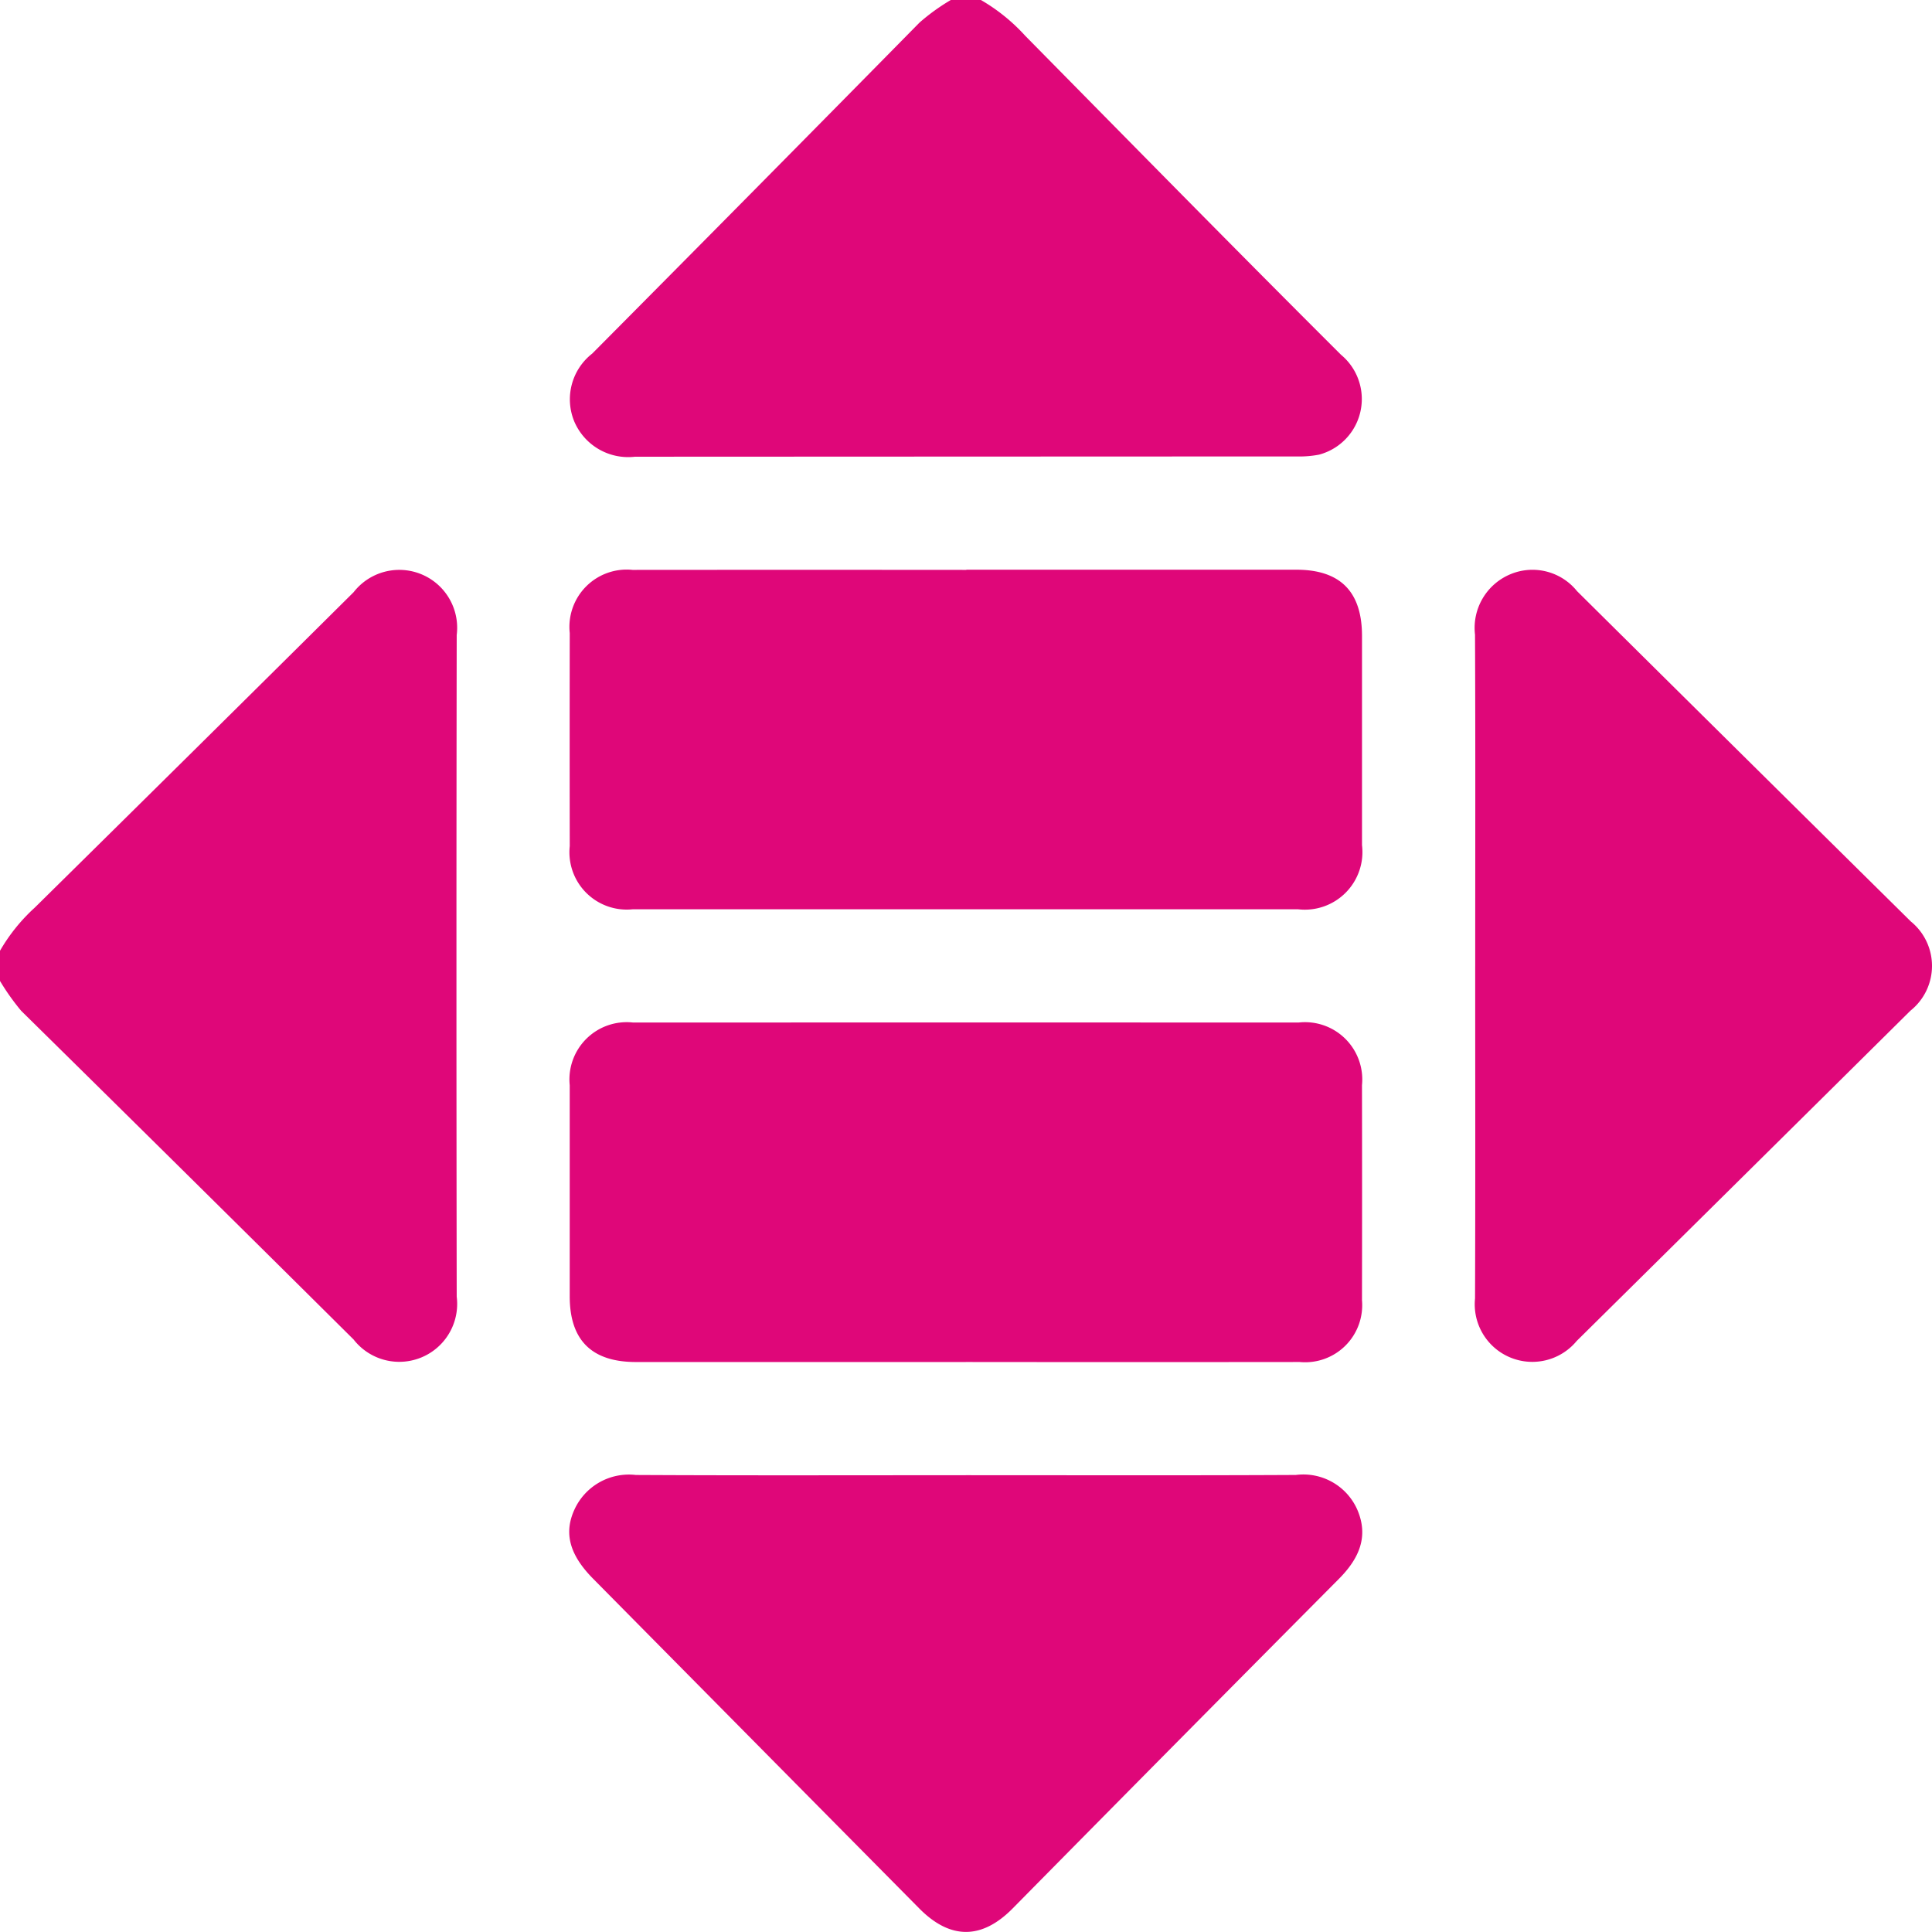
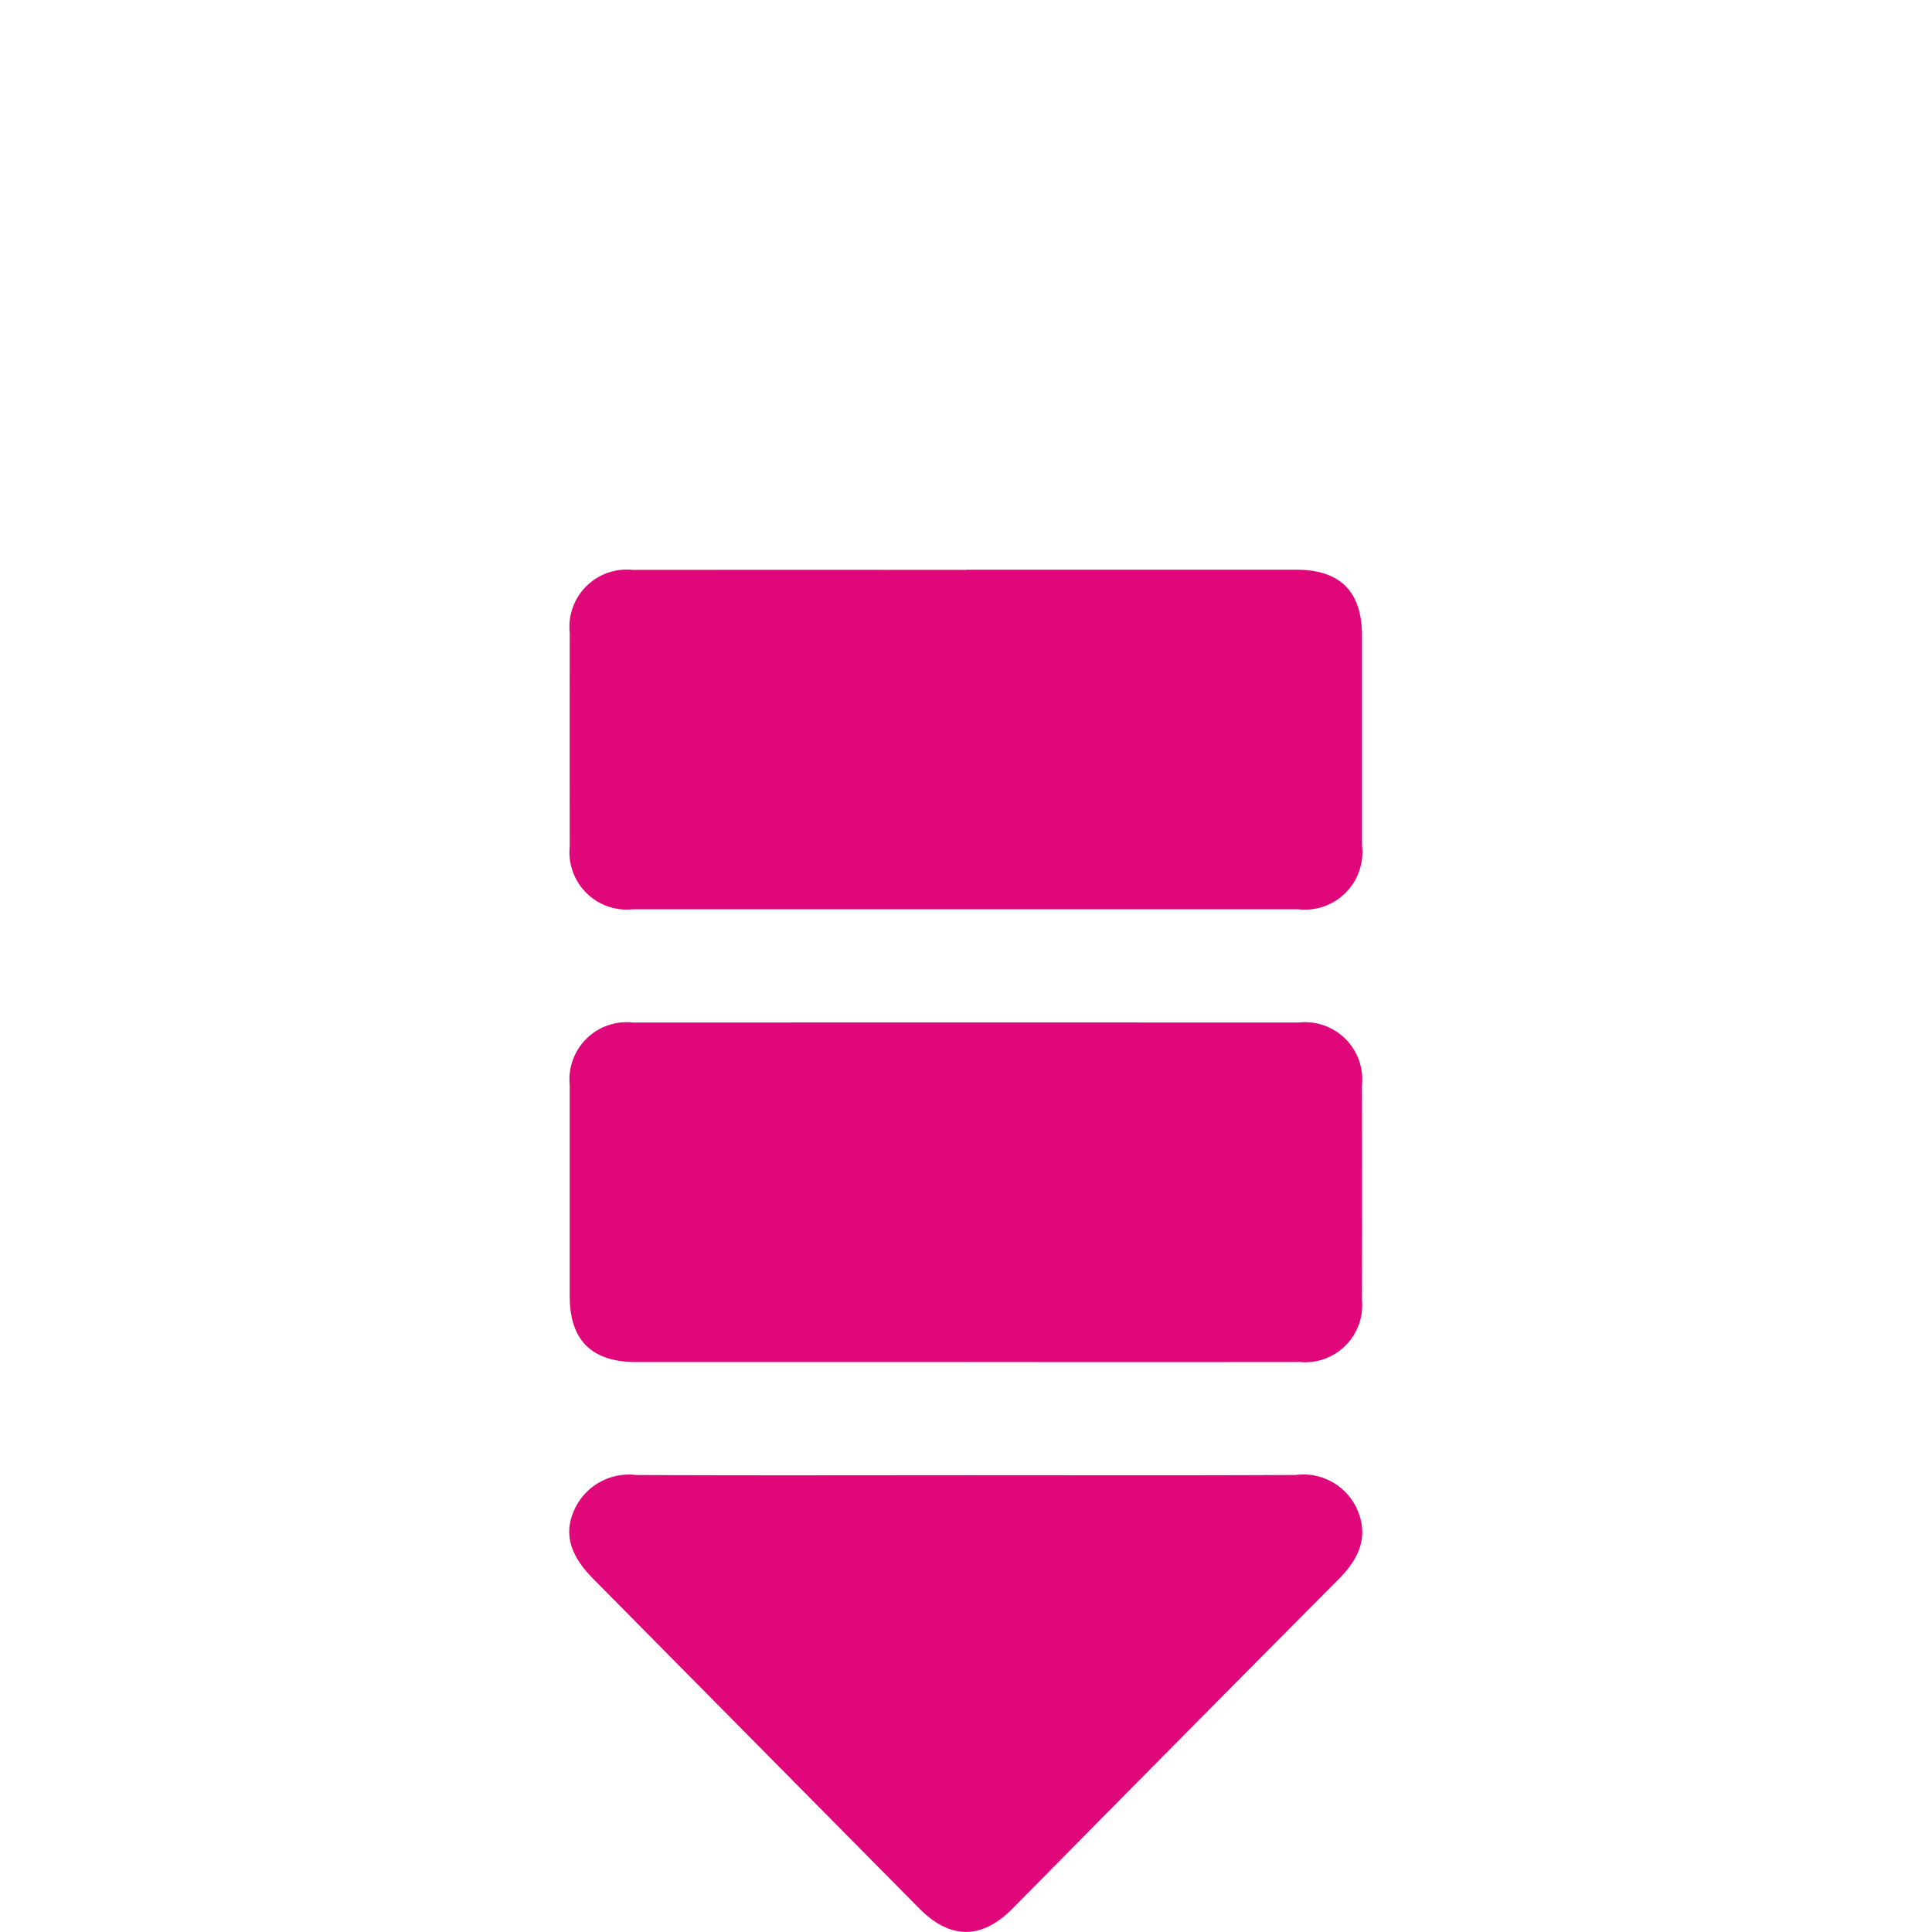
<svg xmlns="http://www.w3.org/2000/svg" width="107.05" height="107.046" viewBox="0 0 107.05 107.046">
  <defs>
    <clipPath id="a">
      <rect width="107.05" height="107.046" fill="#df0779" />
    </clipPath>
  </defs>
  <g clip-path="url(#a)">
-     <path d="M135.744,0a10.278,10.278,0,0,1,2.462,1.991c5.817,5.9,11.621,11.815,17.489,17.665a3.188,3.188,0,0,1-1.215,5.534,5.742,5.742,0,0,1-1.242.1q-18.331.007-36.661.015a3.247,3.247,0,0,1-3.366-1.953,3.211,3.211,0,0,1,.993-3.76q9.091-9.151,18.139-18.344A11.388,11.388,0,0,1,134.072,0Z" transform="translate(-81.391 0.001)" fill="#df0779" />
-     <path d="M0,134.073a9.949,9.949,0,0,1,1.921-2.386q8.851-8.726,17.673-17.482a3.207,3.207,0,0,1,5.712,2.372q-.029,18.331,0,36.662a3.208,3.208,0,0,1-5.714,2.373Q10.4,146.486,1.173,137.4A12.989,12.989,0,0,1,0,135.746Z" transform="translate(0 -81.392)" fill="#df0779" />
    <path d="M134.956,112.984q9.142,0,18.283,0c2.434,0,3.639,1.213,3.641,3.66q0,5.8,0,11.6a3.192,3.192,0,0,1-3.536,3.556q-18.44,0-36.88,0a3.177,3.177,0,0,1-3.482-3.5q-.009-5.9,0-11.806a3.175,3.175,0,0,1,3.483-3.5q9.246-.008,18.492,0" transform="translate(-81.413 -81.417)" fill="#df0779" />
    <path d="M134.932,221.59q-9.142,0-18.283,0c-2.448,0-3.666-1.207-3.667-3.634q0-5.85,0-11.7a3.173,3.173,0,0,1,3.507-3.477q18.44-.005,36.88,0a3.175,3.175,0,0,1,3.511,3.474q.011,5.955,0,11.91a3.162,3.162,0,0,1-3.454,3.426q-9.246.01-18.492,0" transform="translate(-81.414 -146.122)" fill="#df0779" />
-     <path d="M292.542,134.942c0-6.13.016-12.26-.011-18.389a3.219,3.219,0,0,1,1.97-3.352,3.167,3.167,0,0,1,3.683.941q9.238,9.158,18.492,18.3a3.172,3.172,0,0,1-.018,4.945q-9.24,9.156-18.492,18.3a3.19,3.19,0,0,1-5.634-2.354c.023-6.13.009-12.26.009-18.389" transform="translate(-210.802 -81.387)" fill="#df0779" />
    <path d="M134.861,292.535c6.095,0,12.19.018,18.284-.013a3.266,3.266,0,0,1,3.4,1.909c.66,1.514.091,2.738-1.014,3.85q-9.058,9.117-18.082,18.266c-1.71,1.727-3.452,1.725-5.162,0q-9.04-9.134-18.075-18.273c-1.3-1.313-1.644-2.521-1.034-3.842a3.318,3.318,0,0,1,3.4-1.909c6.094.032,12.19.013,18.284.013" transform="translate(-81.345 -210.796)" fill="#df0779" />
  </g>
</svg>